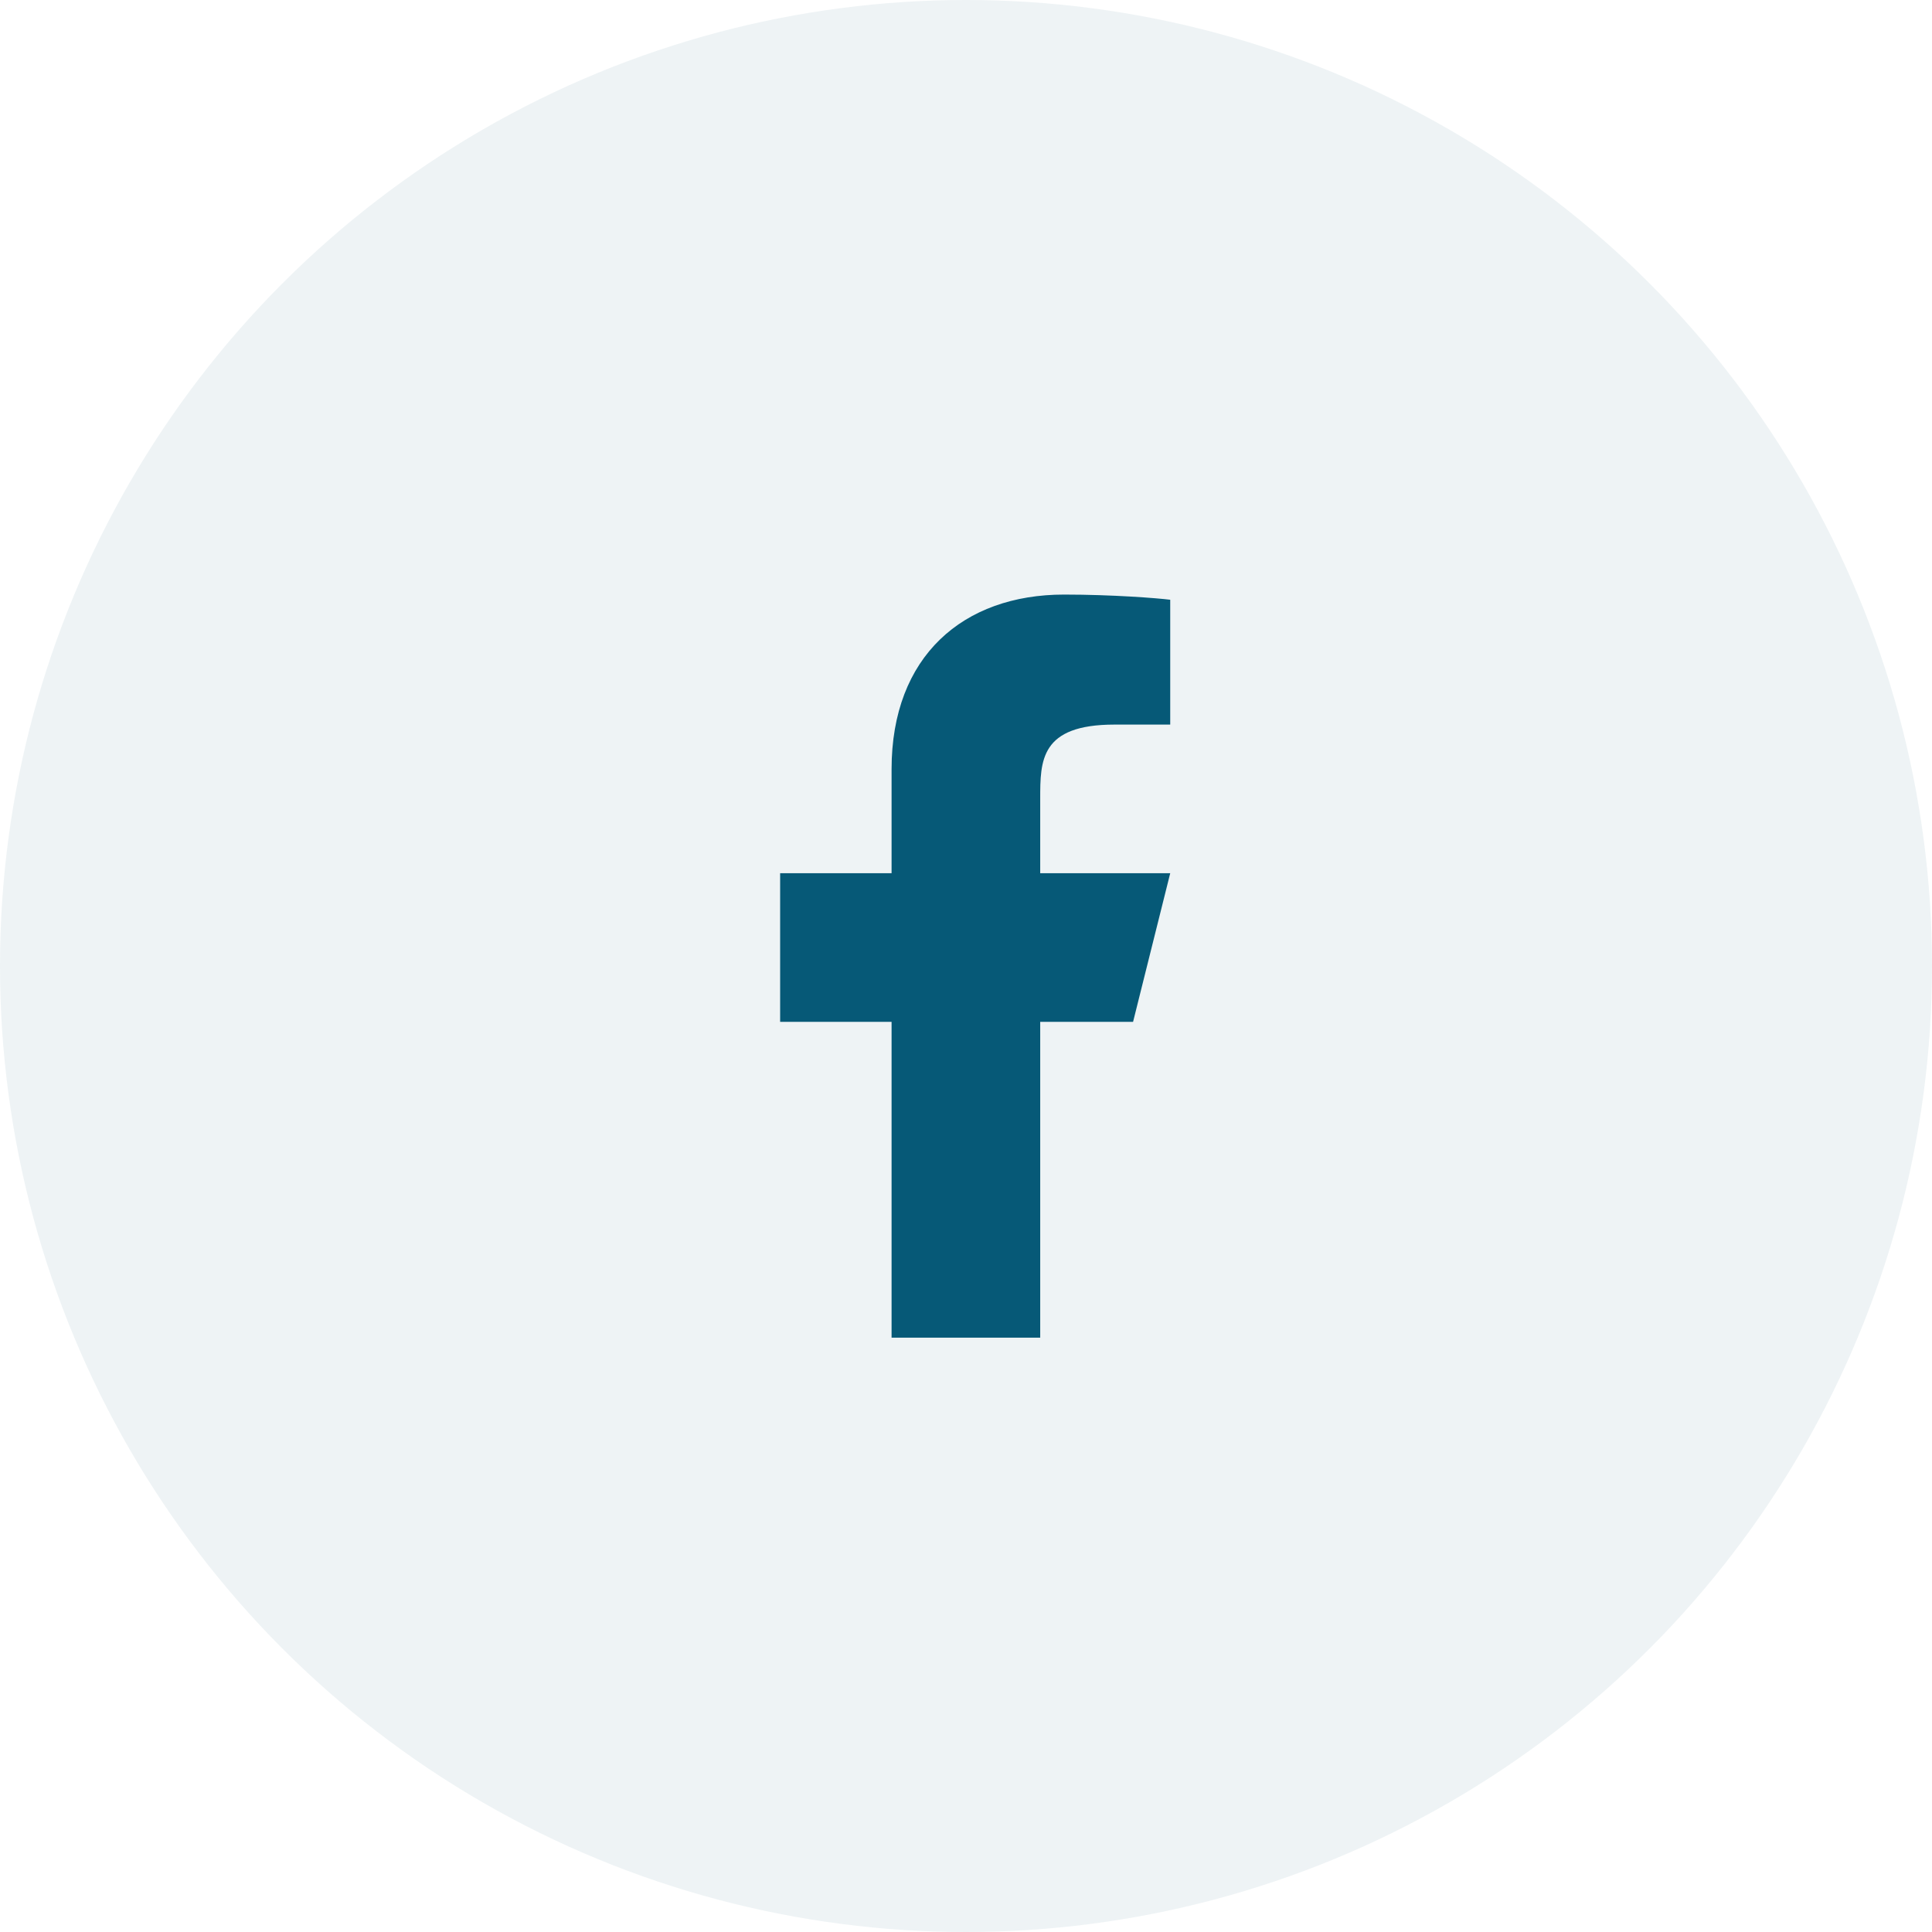
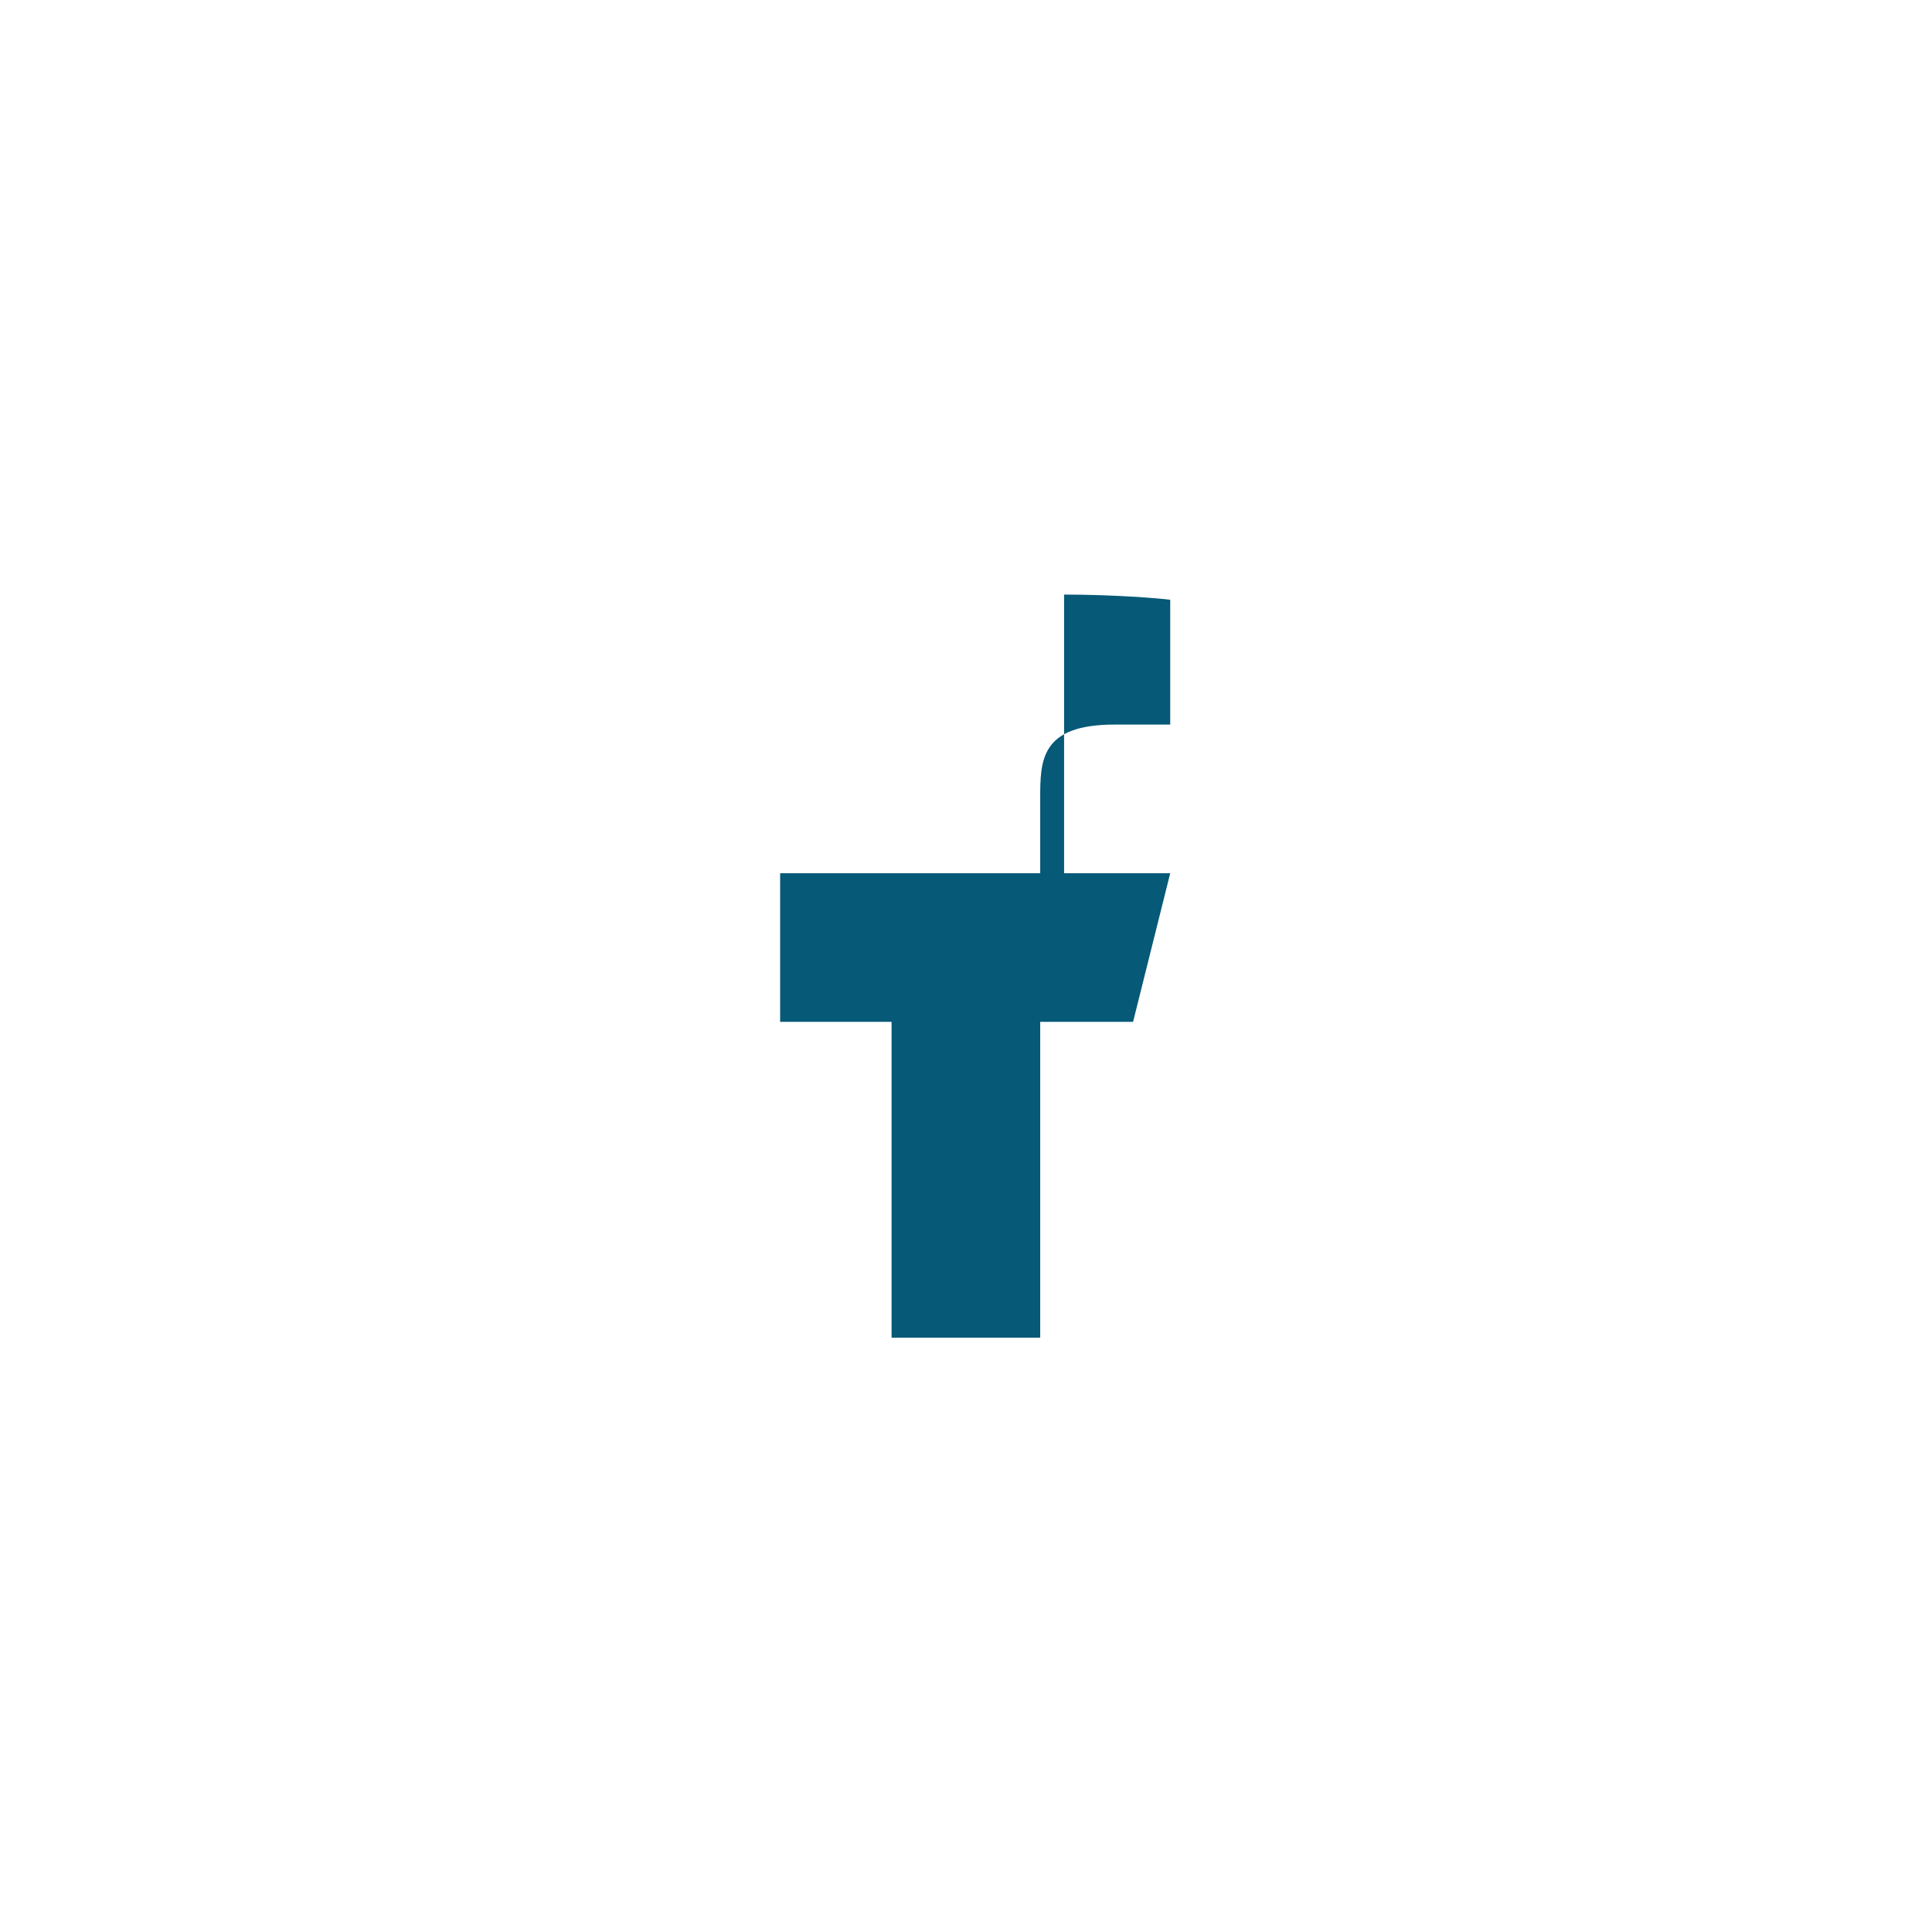
<svg xmlns="http://www.w3.org/2000/svg" width="44" height="44" viewBox="0 0 44 44" fill="none">
-   <circle opacity="0.23" cx="22" cy="22" r="22" fill="#065977" fill-opacity="0.29" />
-   <path d="M23.69 23.272H25.805L26.651 19.887H23.69V18.195C23.69 17.323 23.69 16.502 25.382 16.502H26.651V13.659C26.375 13.623 25.334 13.541 24.234 13.541C21.937 13.541 20.305 14.943 20.305 17.518V19.887H17.767V23.272H20.305V30.464H23.69V23.272Z" fill="#065977" />
+   <path d="M23.69 23.272H25.805L26.651 19.887H23.69V18.195C23.69 17.323 23.69 16.502 25.382 16.502H26.651V13.659C26.375 13.623 25.334 13.541 24.234 13.541V19.887H17.767V23.272H20.305V30.464H23.69V23.272Z" fill="#065977" />
</svg>